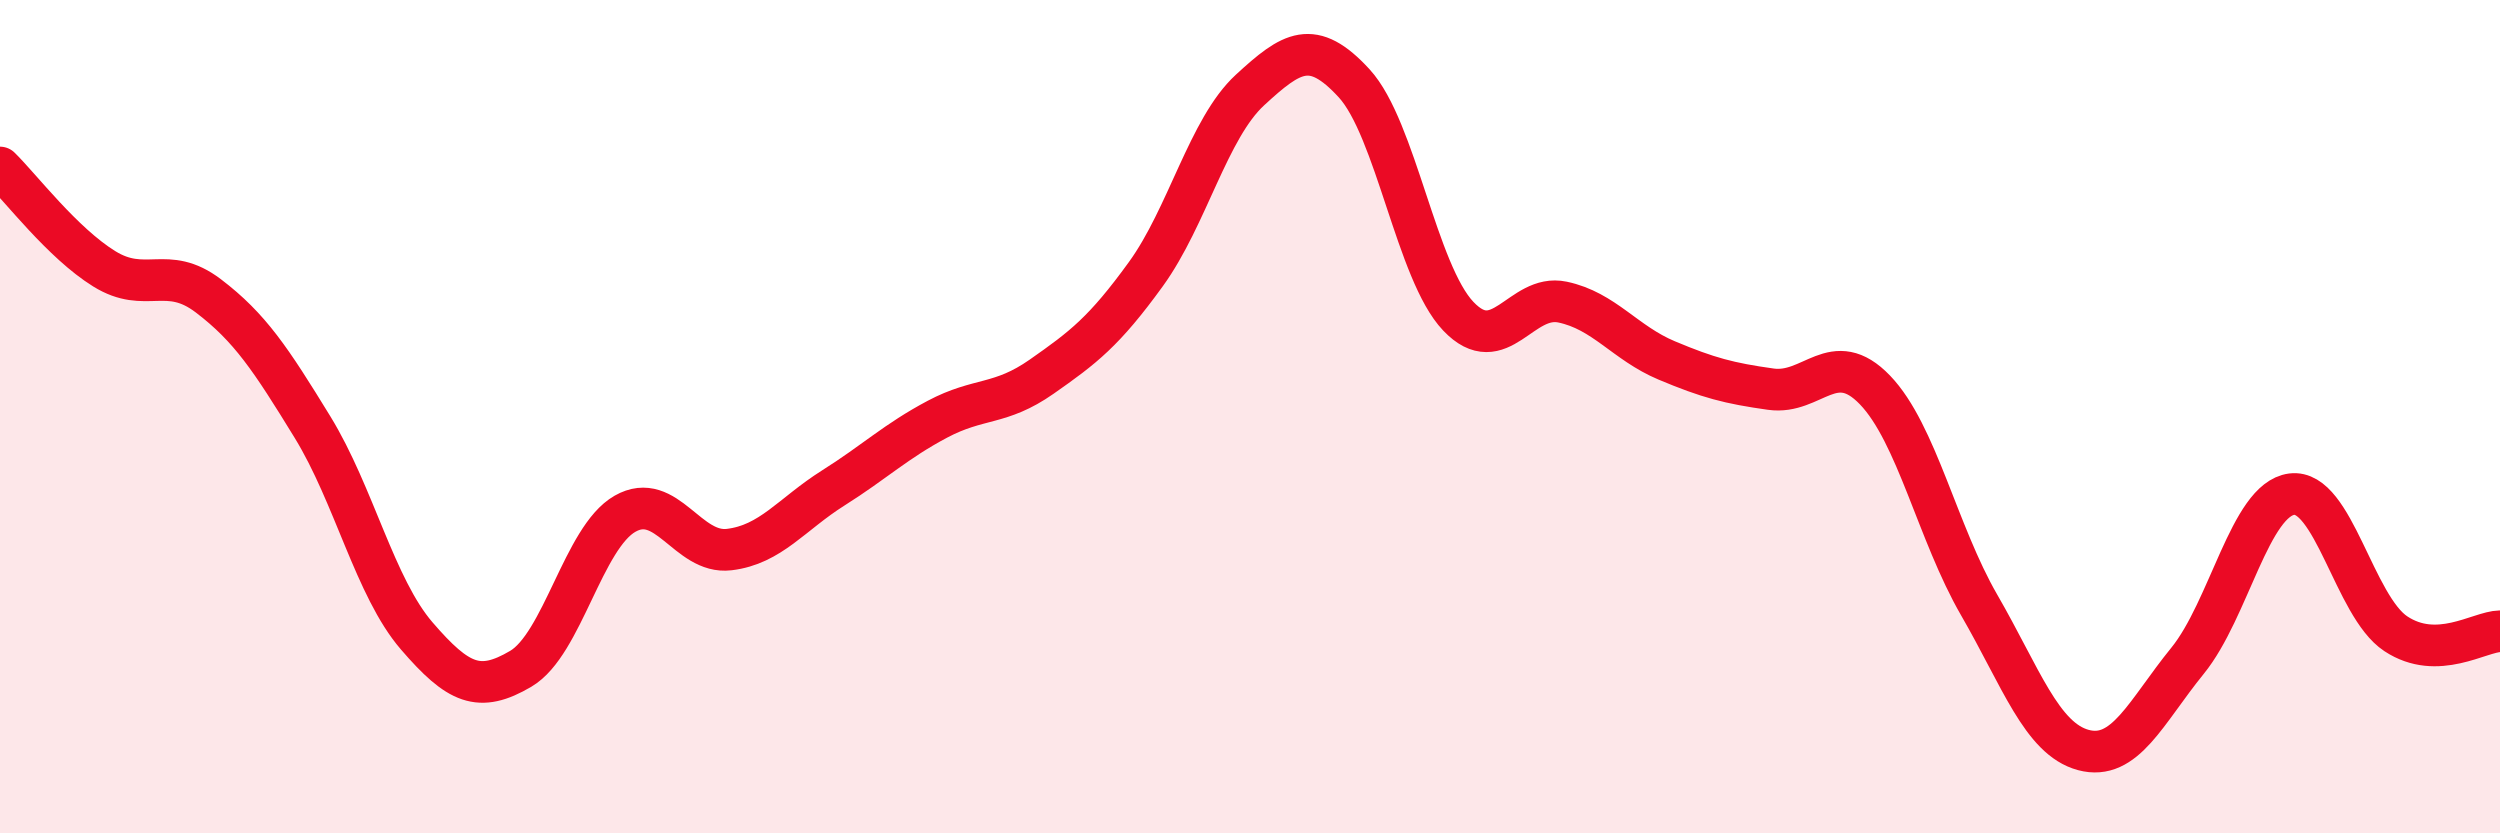
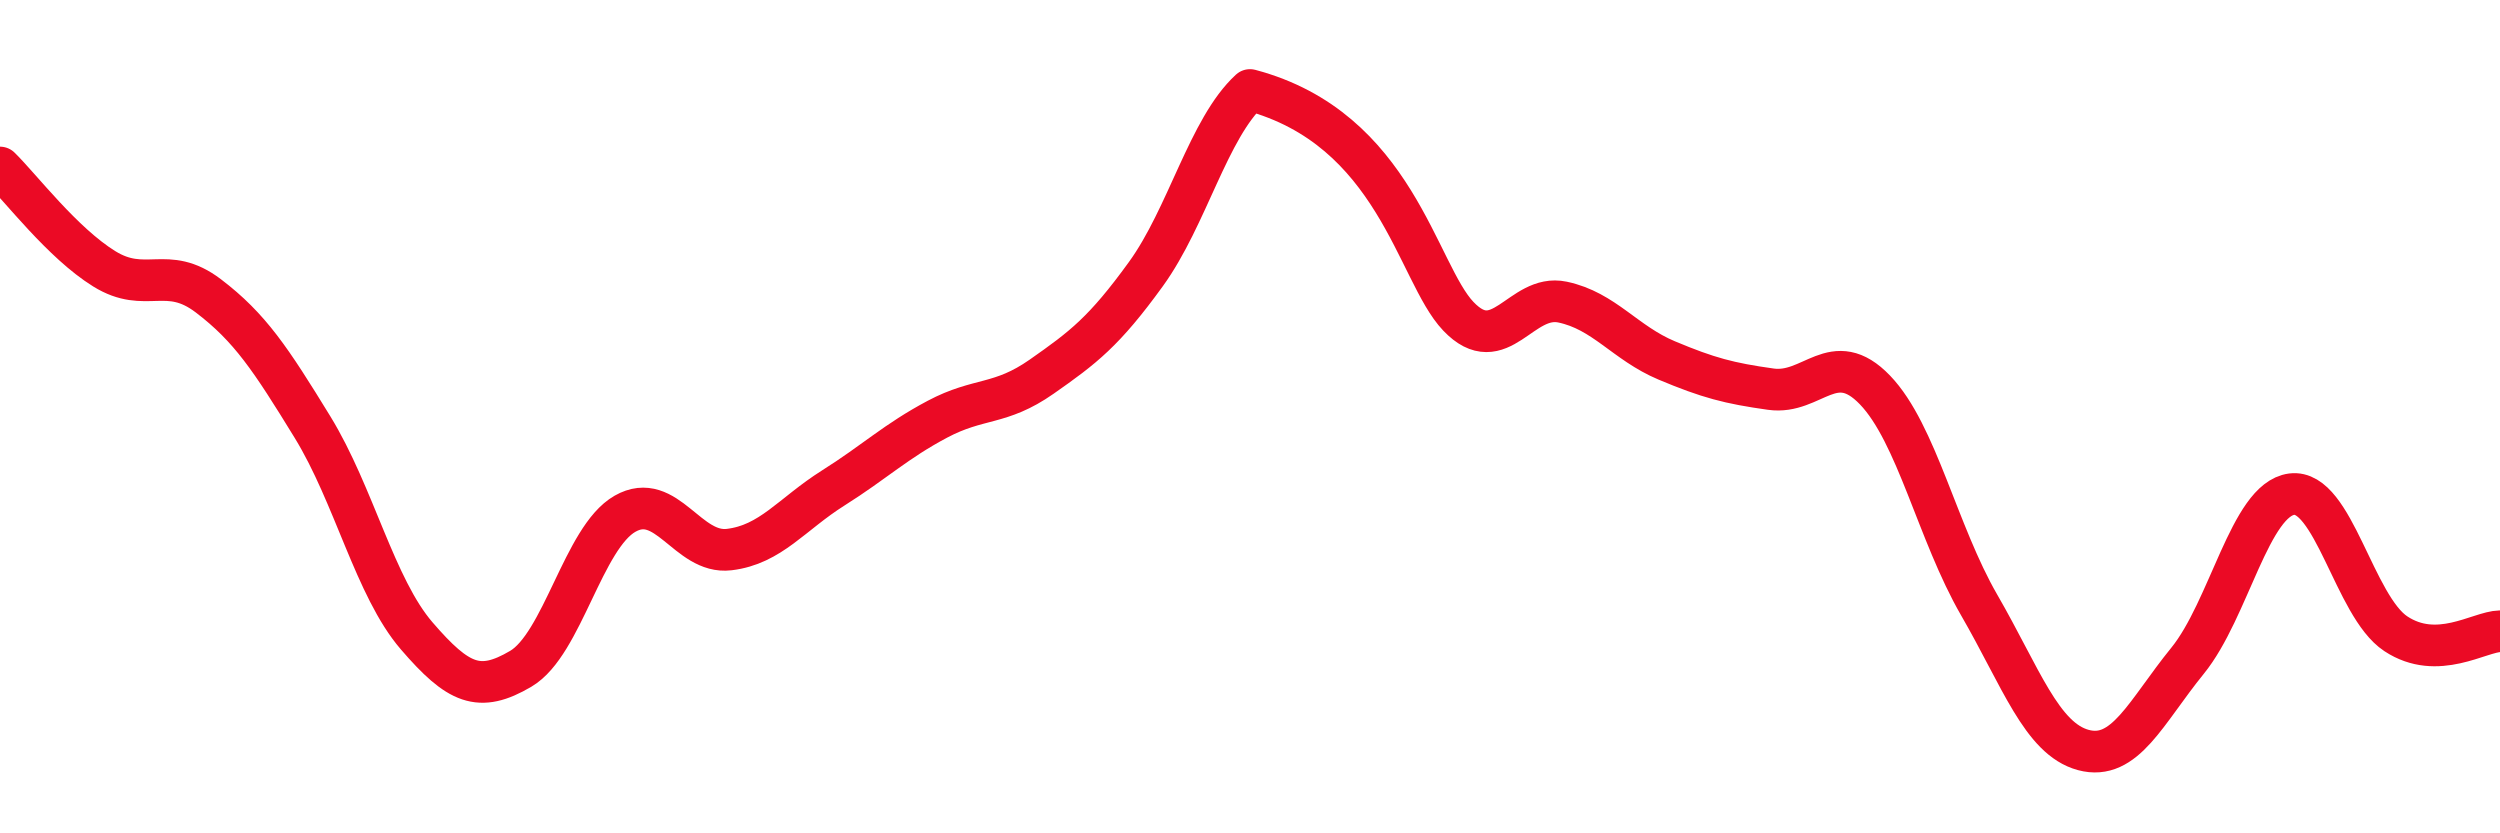
<svg xmlns="http://www.w3.org/2000/svg" width="60" height="20" viewBox="0 0 60 20">
-   <path d="M 0,4.02 C 0.5,4.51 1.5,5.83 2.5,6.45 C 3.5,7.07 4,6.34 5,7.1 C 6,7.86 6.5,8.62 7.5,10.25 C 8.5,11.88 9,14.1 10,15.26 C 11,16.42 11.5,16.64 12.5,16.05 C 13.5,15.46 14,12.9 15,12.33 C 16,11.76 16.5,13.31 17.5,13.19 C 18.5,13.07 19,12.34 20,11.71 C 21,11.08 21.5,10.59 22.5,10.06 C 23.5,9.53 24,9.74 25,9.04 C 26,8.34 26.5,7.96 27.5,6.58 C 28.5,5.2 29,3.08 30,2.16 C 31,1.24 31.5,0.91 32.5,2 C 33.5,3.09 34,6.54 35,7.59 C 36,8.64 36.5,7.04 37.5,7.25 C 38.5,7.46 39,8.23 40,8.65 C 41,9.07 41.5,9.2 42.5,9.34 C 43.5,9.48 44,8.32 45,9.36 C 46,10.4 46.5,12.79 47.5,14.52 C 48.5,16.25 49,17.73 50,18 C 51,18.27 51.5,17.09 52.5,15.86 C 53.5,14.63 54,11.99 55,11.86 C 56,11.73 56.5,14.55 57.5,15.21 C 58.5,15.87 59.5,15.16 60,15.15L60 20L0 20Z" fill="#EB0A25" opacity="0.1" stroke-linecap="round" stroke-linejoin="round" />
-   <path d="M 0,4.02 C 0.5,4.51 1.5,5.83 2.5,6.45 C 3.5,7.07 4,6.34 5,7.1 C 6,7.86 6.5,8.62 7.5,10.25 C 8.5,11.88 9,14.1 10,15.26 C 11,16.42 11.5,16.64 12.5,16.05 C 13.5,15.46 14,12.9 15,12.33 C 16,11.76 16.5,13.31 17.5,13.19 C 18.5,13.07 19,12.34 20,11.71 C 21,11.08 21.5,10.59 22.5,10.06 C 23.5,9.53 24,9.74 25,9.04 C 26,8.34 26.5,7.96 27.5,6.58 C 28.5,5.2 29,3.08 30,2.16 C 31,1.24 31.5,0.91 32.5,2 C 33.5,3.09 34,6.54 35,7.59 C 36,8.64 36.5,7.04 37.5,7.25 C 38.5,7.46 39,8.23 40,8.65 C 41,9.07 41.5,9.2 42.5,9.34 C 43.5,9.48 44,8.32 45,9.36 C 46,10.4 46.5,12.79 47.5,14.52 C 48.5,16.25 49,17.73 50,18 C 51,18.27 51.5,17.09 52.5,15.86 C 53.5,14.63 54,11.99 55,11.86 C 56,11.73 56.5,14.55 57.5,15.21 C 58.5,15.87 59.5,15.16 60,15.15" stroke="#EB0A25" stroke-width="1" fill="none" stroke-linecap="round" stroke-linejoin="round" />
+   <path d="M 0,4.02 C 0.5,4.51 1.5,5.83 2.5,6.45 C 3.5,7.07 4,6.34 5,7.1 C 6,7.86 6.5,8.62 7.5,10.25 C 8.5,11.88 9,14.1 10,15.26 C 11,16.42 11.5,16.64 12.5,16.05 C 13.5,15.46 14,12.9 15,12.33 C 16,11.76 16.5,13.31 17.5,13.19 C 18.5,13.07 19,12.34 20,11.71 C 21,11.08 21.5,10.59 22.5,10.06 C 23.5,9.53 24,9.74 25,9.04 C 26,8.34 26.5,7.96 27.5,6.58 C 28.5,5.2 29,3.08 30,2.16 C 33.5,3.09 34,6.54 35,7.59 C 36,8.64 36.5,7.04 37.5,7.25 C 38.5,7.46 39,8.23 40,8.65 C 41,9.07 41.5,9.2 42.5,9.34 C 43.5,9.48 44,8.32 45,9.36 C 46,10.4 46.5,12.79 47.5,14.52 C 48.5,16.25 49,17.73 50,18 C 51,18.27 51.5,17.09 52.5,15.86 C 53.5,14.63 54,11.99 55,11.86 C 56,11.73 56.5,14.55 57.5,15.21 C 58.5,15.87 59.5,15.16 60,15.15" stroke="#EB0A25" stroke-width="1" fill="none" stroke-linecap="round" stroke-linejoin="round" />
</svg>